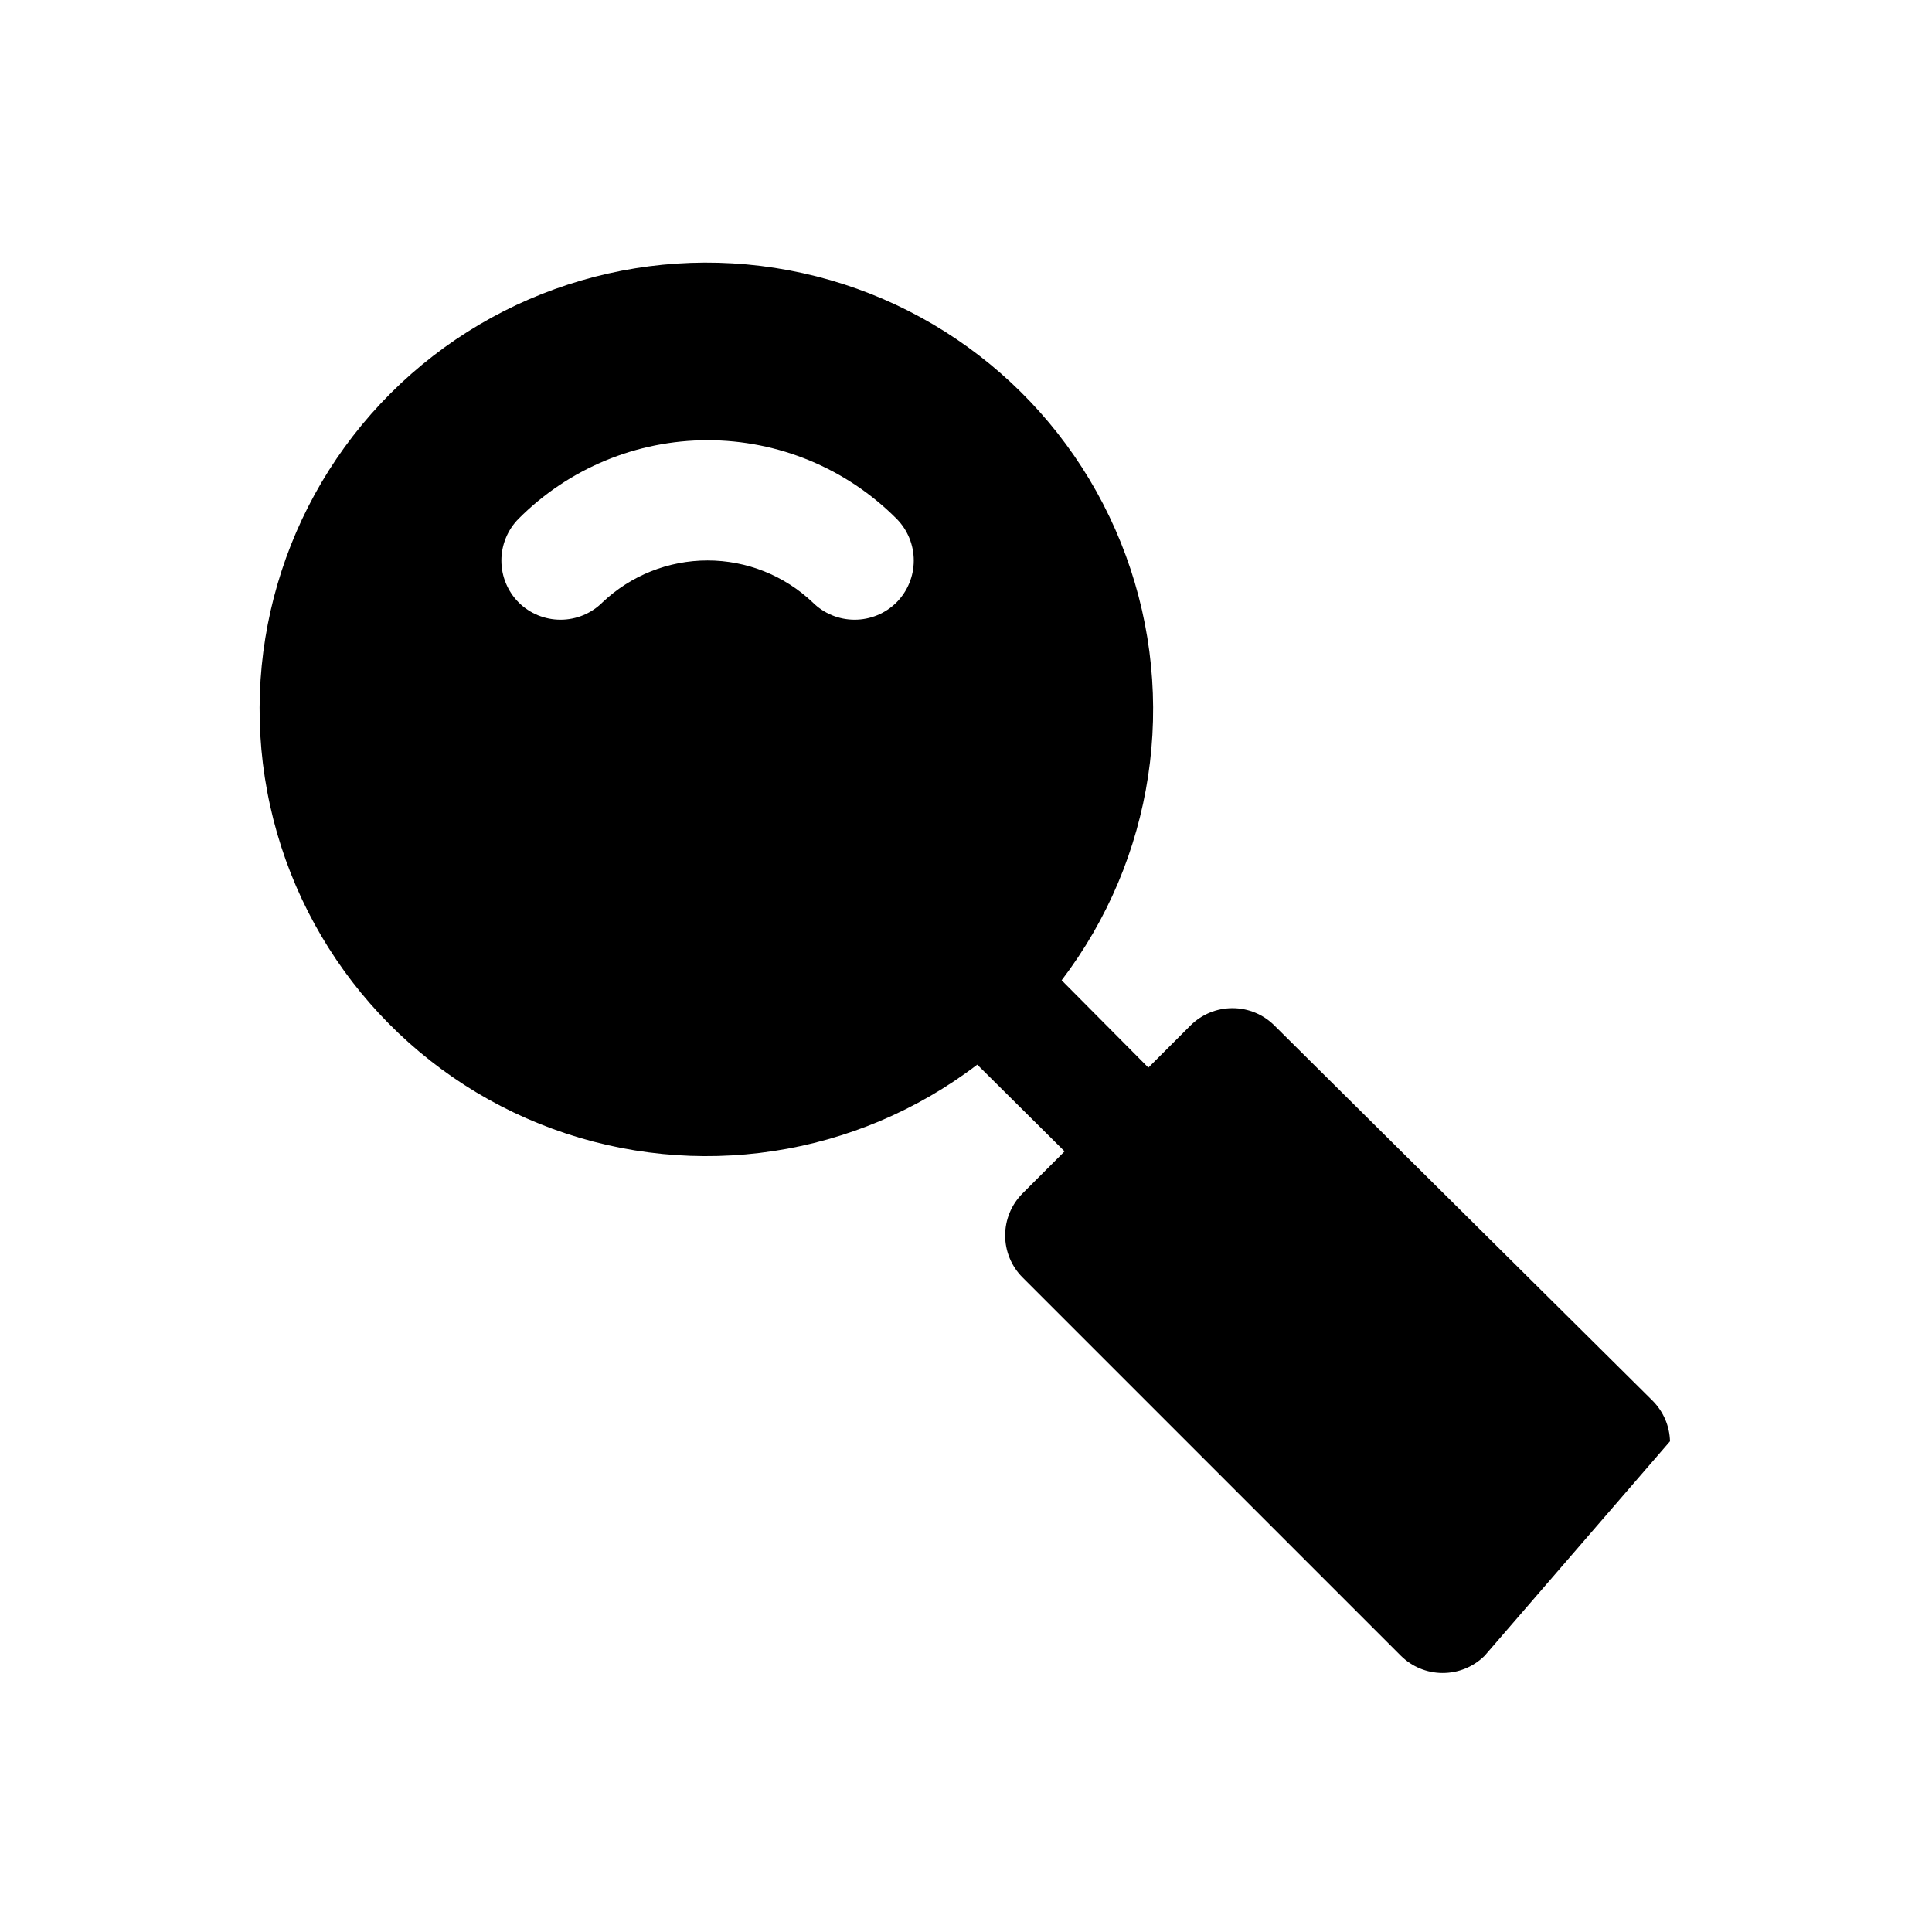
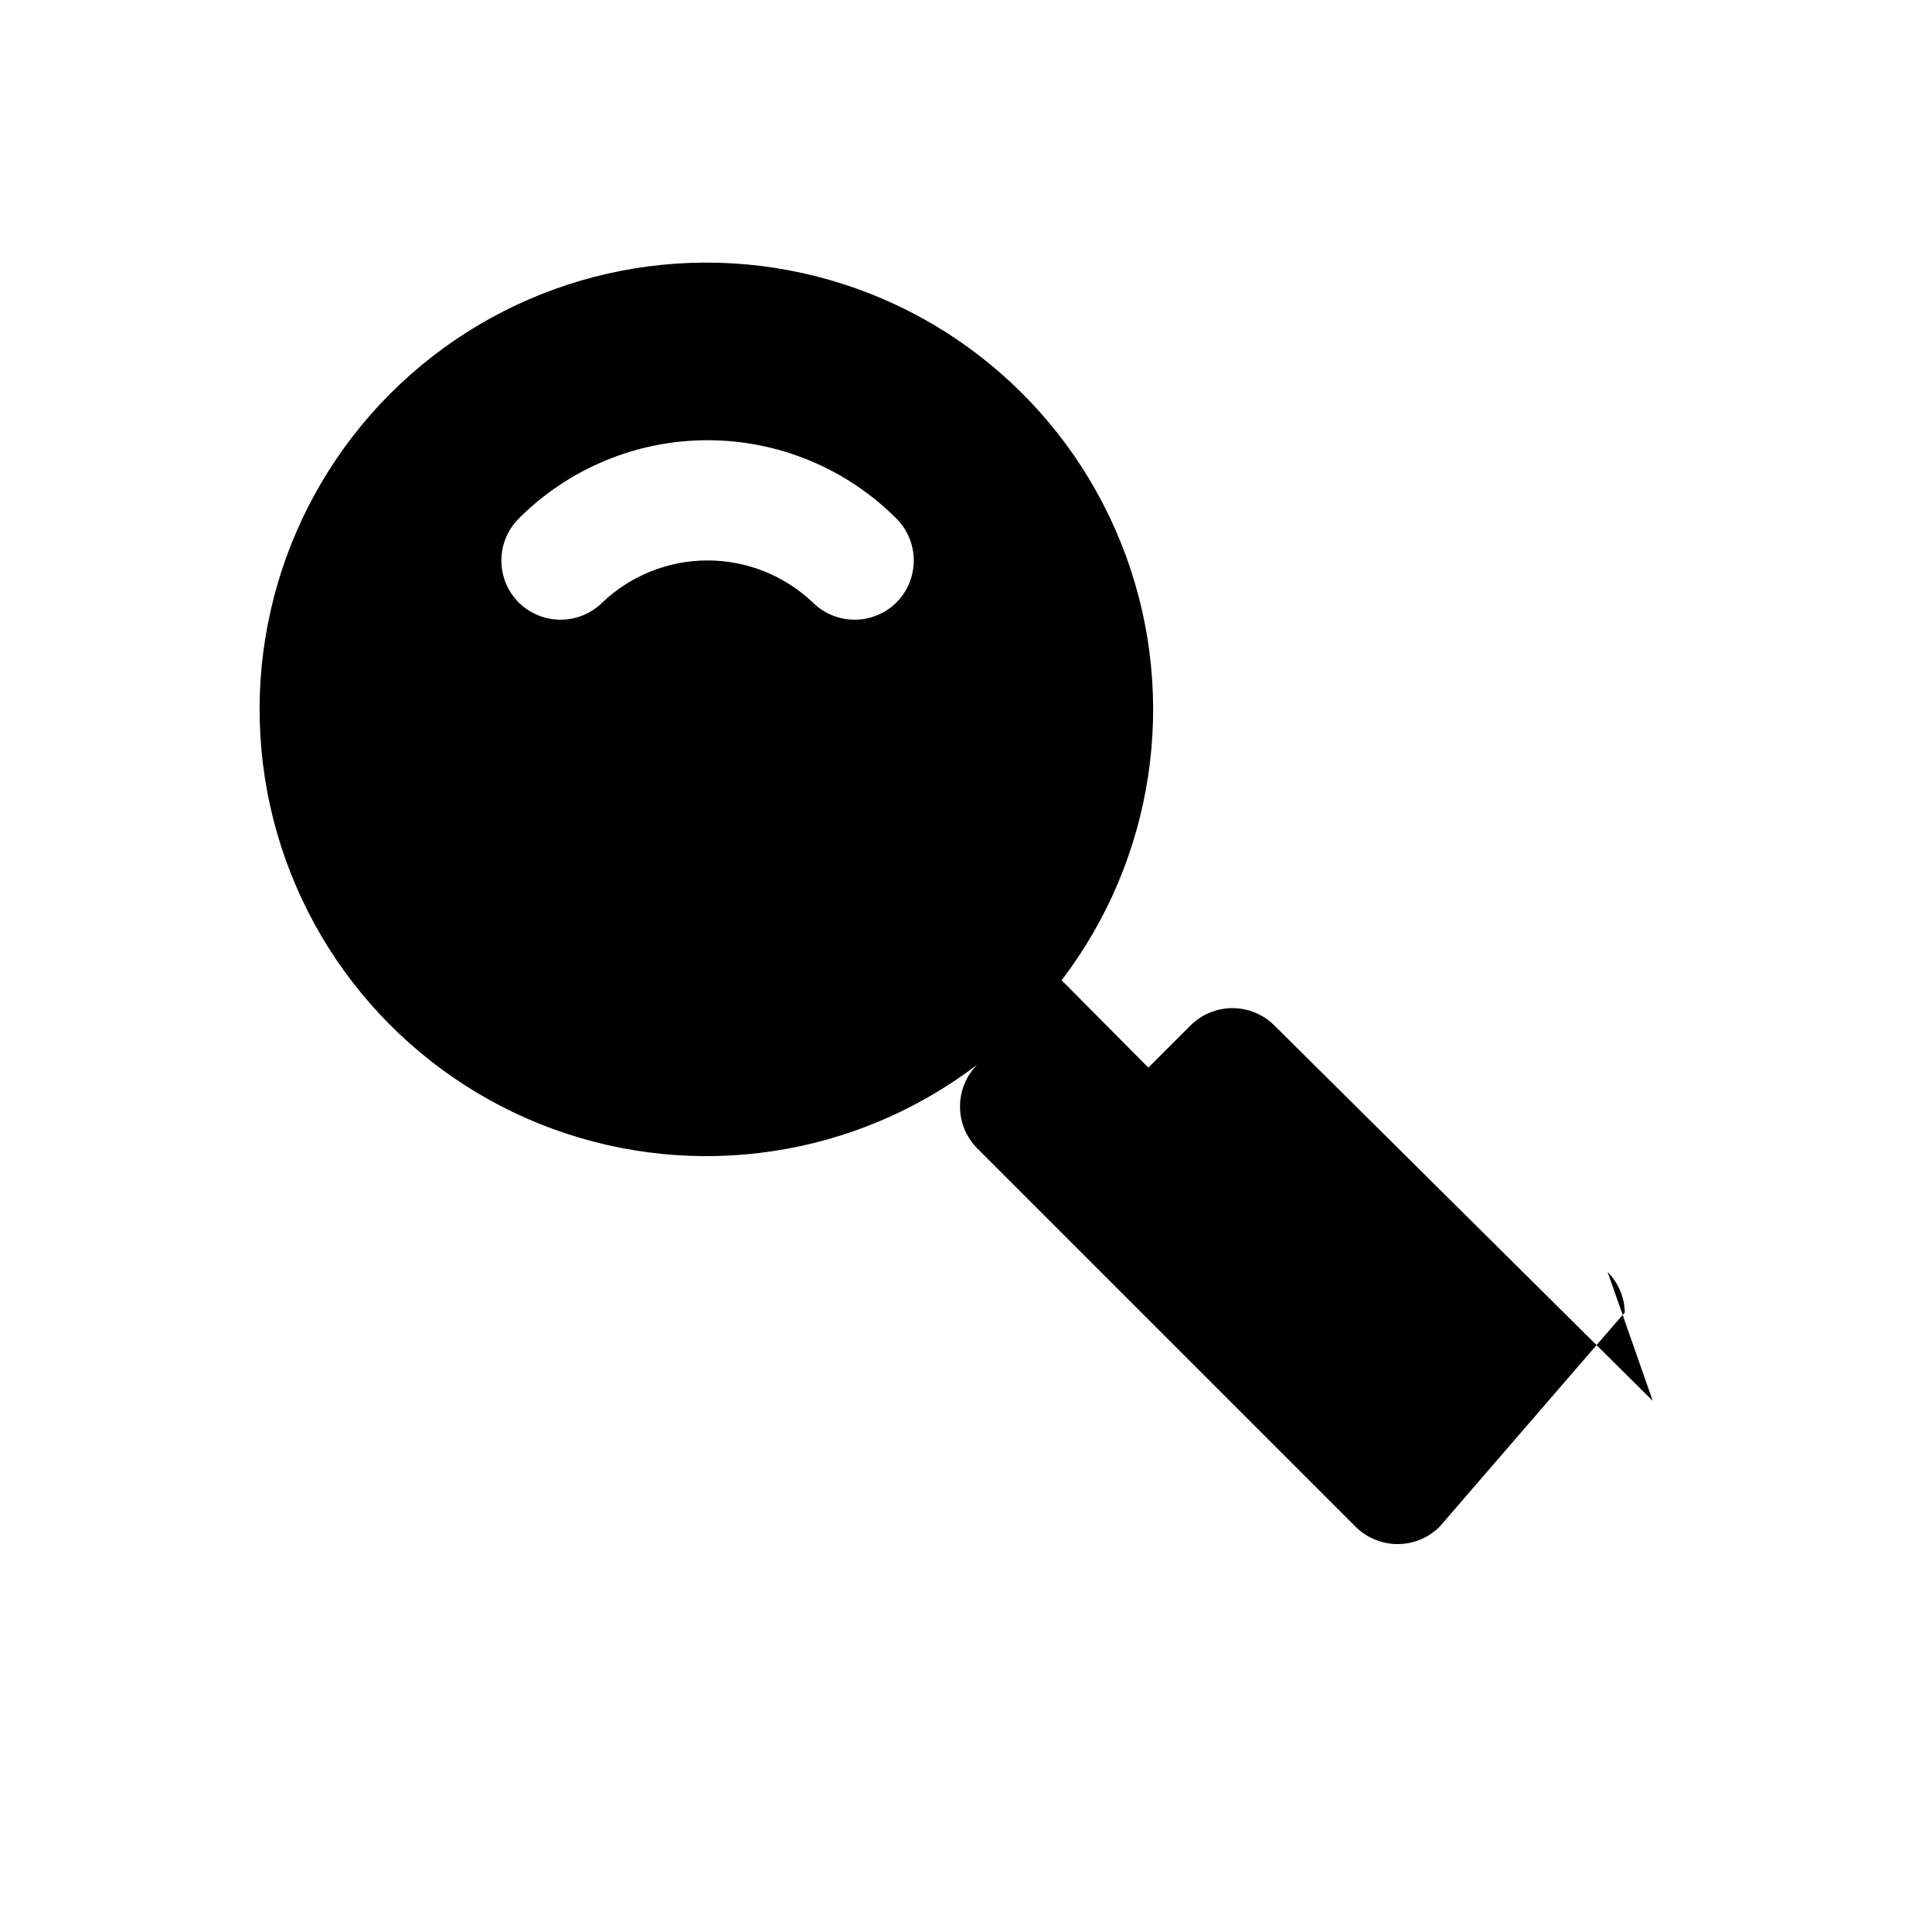
<svg xmlns="http://www.w3.org/2000/svg" fill="#000000" width="800px" height="800px" version="1.1" viewBox="144 144 512 512">
-   <path d="m582 515.25-100.29-99.504c-2.949-2.934-6.941-4.578-11.102-4.578-4.156 0-8.148 1.645-11.098 4.578l-11.18 11.18-22.984-23.145-6.613-6.613 6.613 6.613c24.504-32.137 30.926-74.559 17.023-112.51-13.898-37.949-46.195-66.188-85.664-74.898-39.465-8.707-80.648 3.32-109.23 31.898s-40.602 69.758-31.895 109.23c8.707 39.465 36.945 71.766 74.895 85.664 37.953 13.898 80.371 7.481 112.51-17.027l-5.668-5.668 5.668 5.668 23.145 22.984-11.18 11.18h0.004c-2.934 2.953-4.578 6.941-4.578 11.102 0 4.16 1.645 8.148 4.578 11.098l100.29 100.29c2.93 2.91 6.891 4.551 11.02 4.566 4.184 0.023 8.207-1.617 11.18-4.566l49.121-56.836c-0.098-4.019-1.734-7.852-4.566-10.703zm-300.55-211.6c-2.934-2.949-4.578-6.941-4.578-11.098 0-4.16 1.645-8.152 4.578-11.102 13.266-13.305 31.277-20.785 50.066-20.785 18.789 0 36.801 7.481 50.066 20.785 2.934 2.949 4.578 6.941 4.578 11.102 0 4.156-1.645 8.148-4.578 11.098-2.949 2.934-6.941 4.578-11.102 4.578-4.156 0-8.148-1.645-11.098-4.578-7.519-7.144-17.496-11.125-27.867-11.125-10.371 0-20.348 3.981-27.867 11.125-2.949 2.934-6.941 4.578-11.098 4.578-4.16 0-8.152-1.645-11.102-4.578z" />
+   <path d="m582 515.25-100.29-99.504c-2.949-2.934-6.941-4.578-11.102-4.578-4.156 0-8.148 1.645-11.098 4.578l-11.18 11.18-22.984-23.145-6.613-6.613 6.613 6.613c24.504-32.137 30.926-74.559 17.023-112.51-13.898-37.949-46.195-66.188-85.664-74.898-39.465-8.707-80.648 3.32-109.23 31.898s-40.602 69.758-31.895 109.23c8.707 39.465 36.945 71.766 74.895 85.664 37.953 13.898 80.371 7.481 112.51-17.027h0.004c-2.934 2.953-4.578 6.941-4.578 11.102 0 4.16 1.645 8.148 4.578 11.098l100.29 100.29c2.93 2.91 6.891 4.551 11.02 4.566 4.184 0.023 8.207-1.617 11.18-4.566l49.121-56.836c-0.098-4.019-1.734-7.852-4.566-10.703zm-300.55-211.6c-2.934-2.949-4.578-6.941-4.578-11.098 0-4.16 1.645-8.152 4.578-11.102 13.266-13.305 31.277-20.785 50.066-20.785 18.789 0 36.801 7.481 50.066 20.785 2.934 2.949 4.578 6.941 4.578 11.102 0 4.156-1.645 8.148-4.578 11.098-2.949 2.934-6.941 4.578-11.102 4.578-4.156 0-8.148-1.645-11.098-4.578-7.519-7.144-17.496-11.125-27.867-11.125-10.371 0-20.348 3.981-27.867 11.125-2.949 2.934-6.941 4.578-11.098 4.578-4.16 0-8.152-1.645-11.102-4.578z" />
</svg>